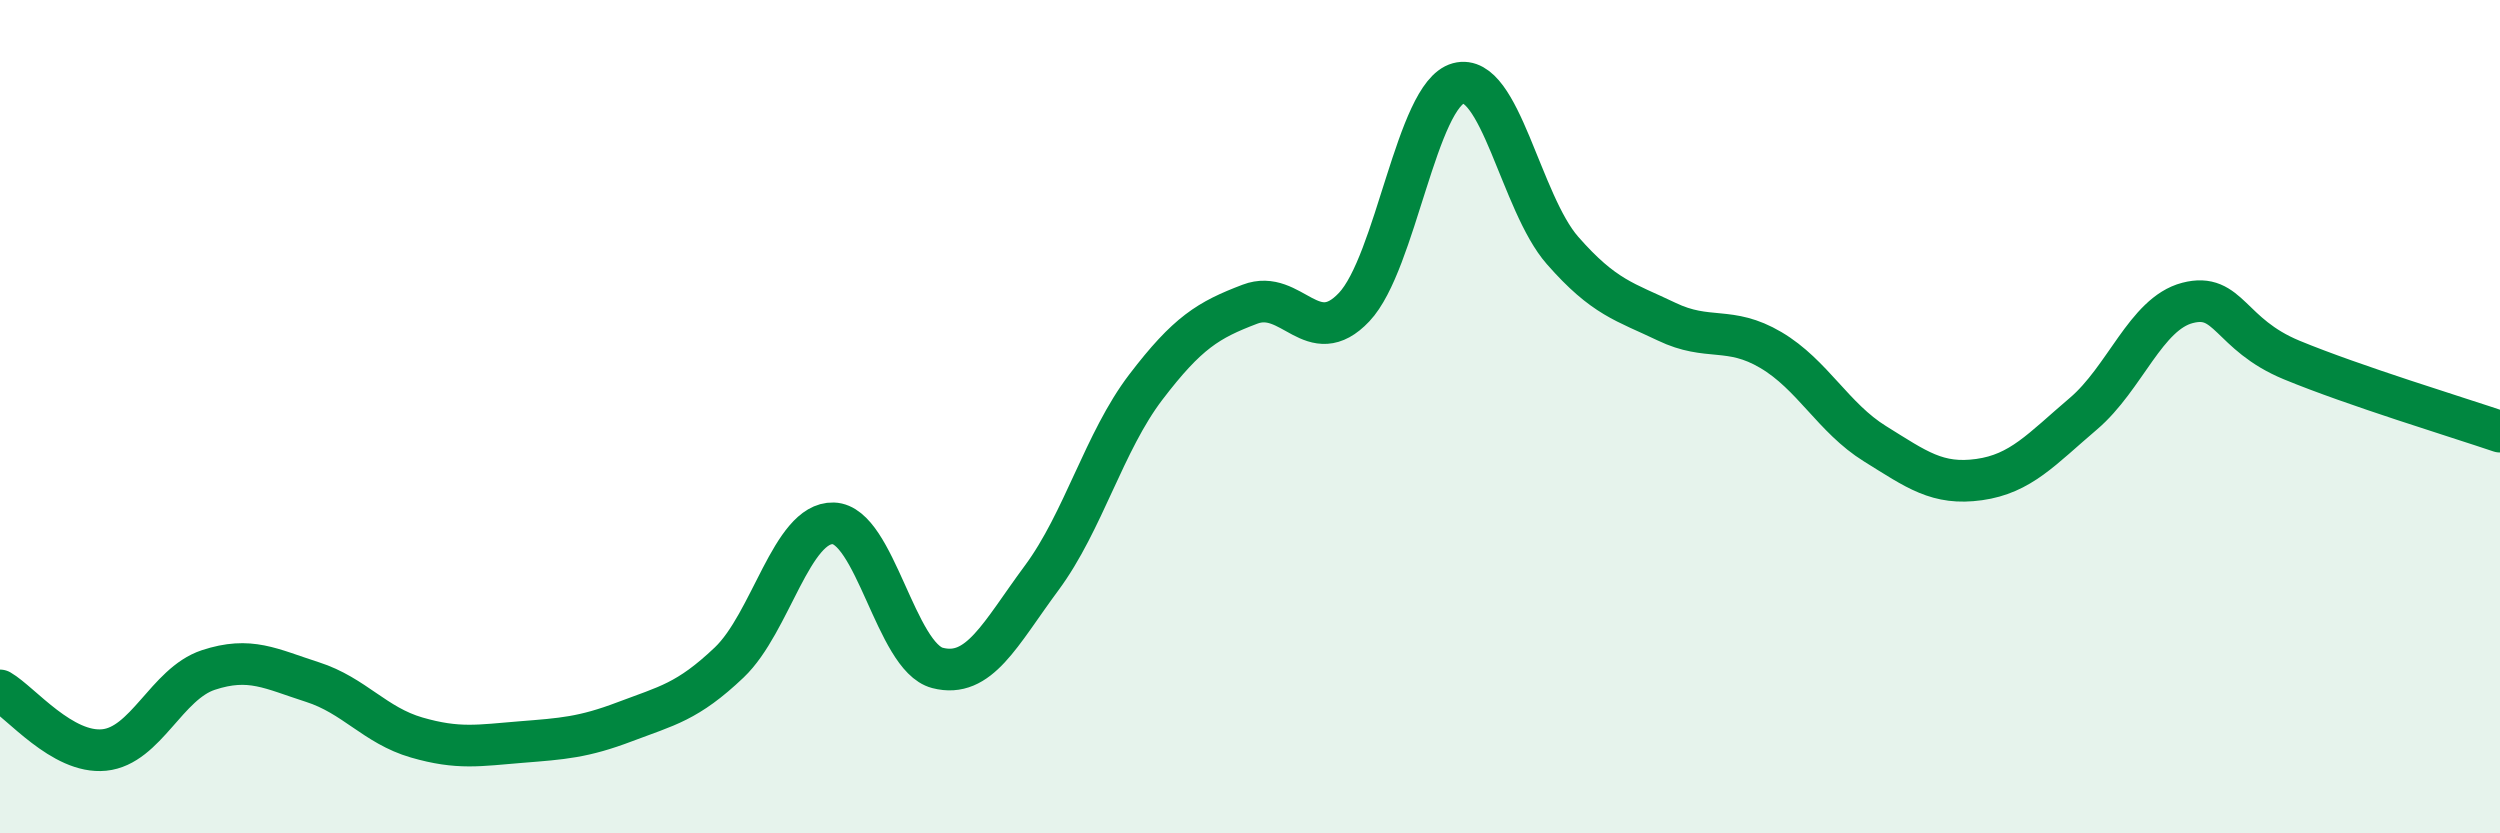
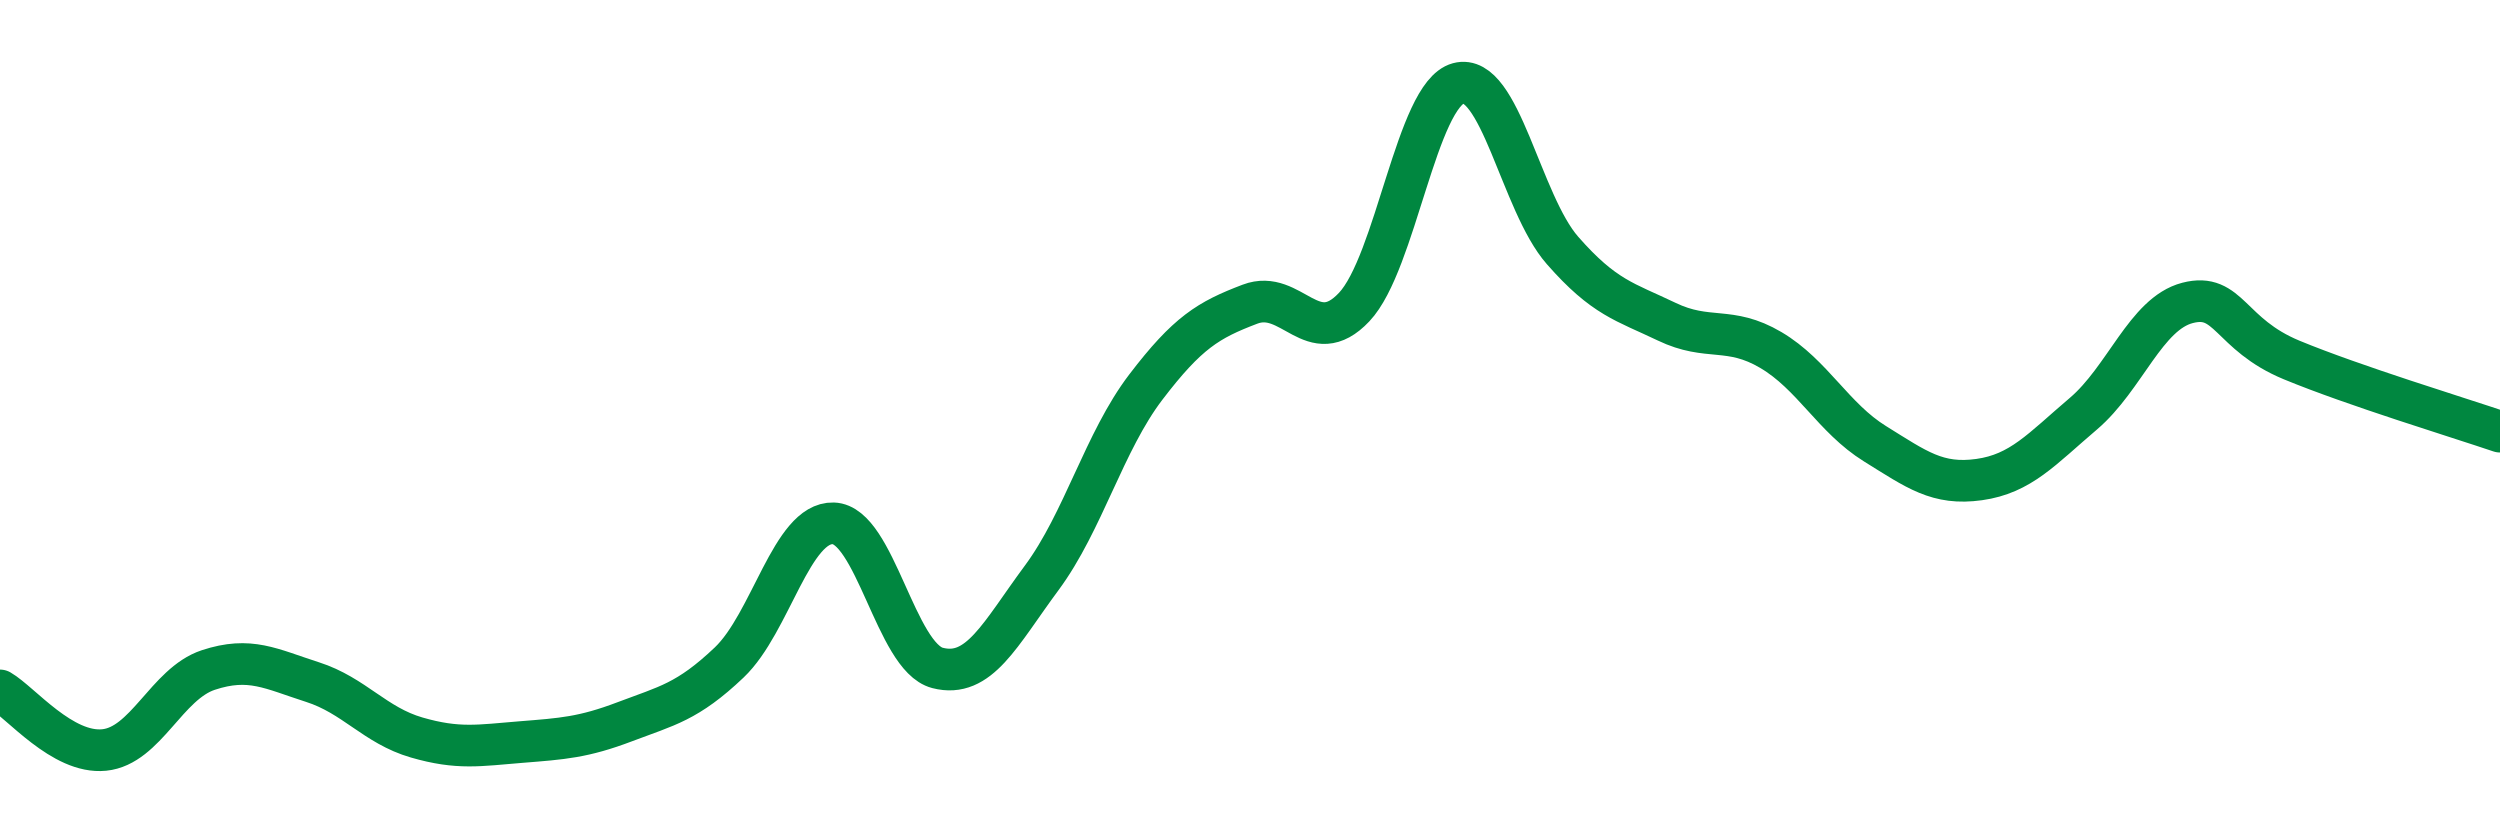
<svg xmlns="http://www.w3.org/2000/svg" width="60" height="20" viewBox="0 0 60 20">
-   <path d="M 0,16.57 C 0.5,16.86 1.5,18.1 2.5,18 C 3.5,17.9 4,16.41 5,16.08 C 6,15.75 6.5,16.05 7.5,16.37 C 8.5,16.69 9,17.41 10,17.7 C 11,17.99 11.5,17.89 12.5,17.81 C 13.5,17.73 14,17.7 15,17.32 C 16,16.94 16.5,16.85 17.5,15.9 C 18.5,14.95 19,12.53 20,12.56 C 21,12.59 21.5,15.77 22.5,16.03 C 23.5,16.29 24,15.22 25,13.87 C 26,12.52 26.5,10.6 27.5,9.29 C 28.5,7.98 29,7.68 30,7.3 C 31,6.92 31.5,8.43 32.5,7.37 C 33.5,6.31 34,2.27 35,2 C 36,1.73 36.5,4.87 37.5,6.01 C 38.5,7.15 39,7.24 40,7.72 C 41,8.2 41.5,7.81 42.5,8.4 C 43.5,8.99 44,10.03 45,10.65 C 46,11.27 46.5,11.65 47.5,11.51 C 48.5,11.37 49,10.78 50,9.93 C 51,9.08 51.5,7.53 52.5,7.27 C 53.5,7.01 53.5,8.02 55,8.64 C 56.5,9.26 59,10.02 60,10.36L60 20L0 20Z" fill="#008740" opacity="0.1" stroke-linecap="round" stroke-linejoin="round" />
  <path d="M 0,16.57 C 0.5,16.86 1.5,18.1 2.5,18 C 3.5,17.9 4,16.41 5,16.08 C 6,15.75 6.5,16.05 7.5,16.37 C 8.5,16.69 9,17.41 10,17.7 C 11,17.99 11.5,17.89 12.5,17.81 C 13.5,17.73 14,17.7 15,17.32 C 16,16.94 16.5,16.85 17.5,15.9 C 18.5,14.95 19,12.53 20,12.56 C 21,12.59 21.5,15.77 22.5,16.03 C 23.5,16.29 24,15.22 25,13.87 C 26,12.52 26.5,10.6 27.5,9.29 C 28.5,7.98 29,7.68 30,7.3 C 31,6.92 31.5,8.43 32.5,7.37 C 33.5,6.31 34,2.27 35,2 C 36,1.73 36.5,4.87 37.5,6.01 C 38.5,7.15 39,7.24 40,7.72 C 41,8.2 41.5,7.81 42.5,8.4 C 43.5,8.99 44,10.03 45,10.65 C 46,11.27 46.5,11.65 47.5,11.51 C 48.5,11.37 49,10.78 50,9.93 C 51,9.08 51.5,7.53 52.5,7.27 C 53.5,7.01 53.5,8.02 55,8.64 C 56.5,9.26 59,10.02 60,10.36" stroke="#008740" stroke-width="1" fill="none" stroke-linecap="round" stroke-linejoin="round" />
</svg>